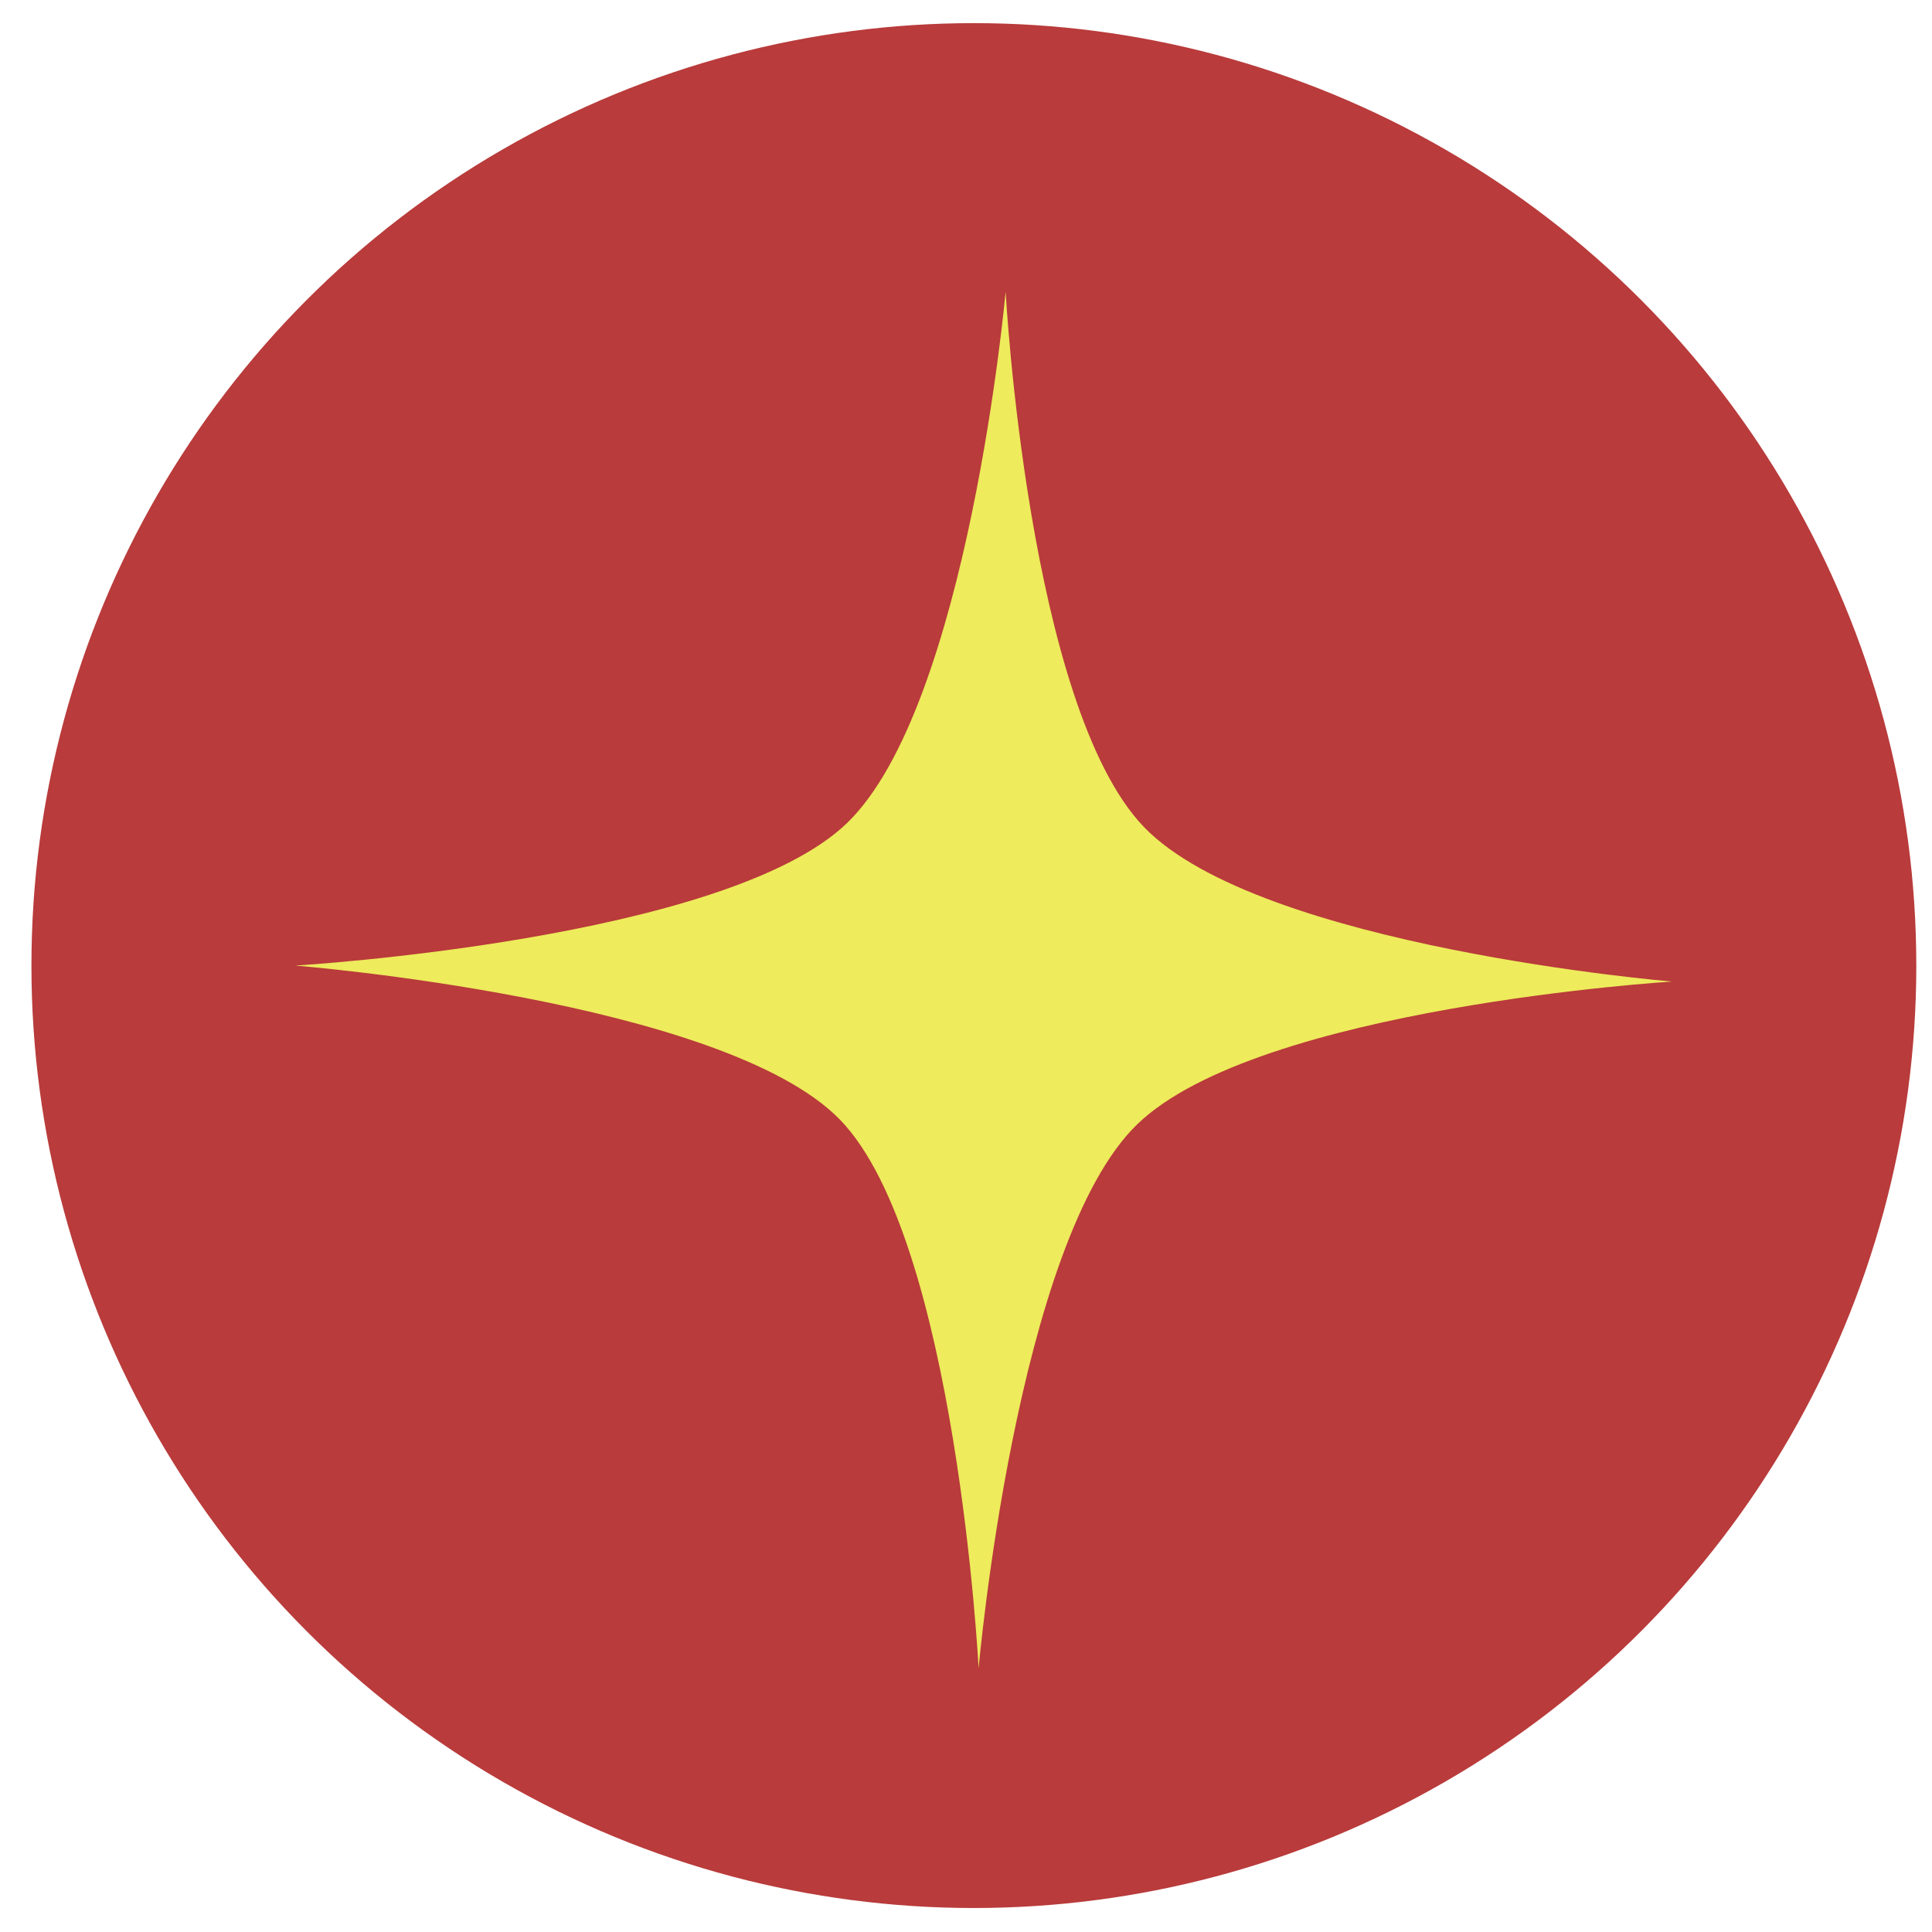
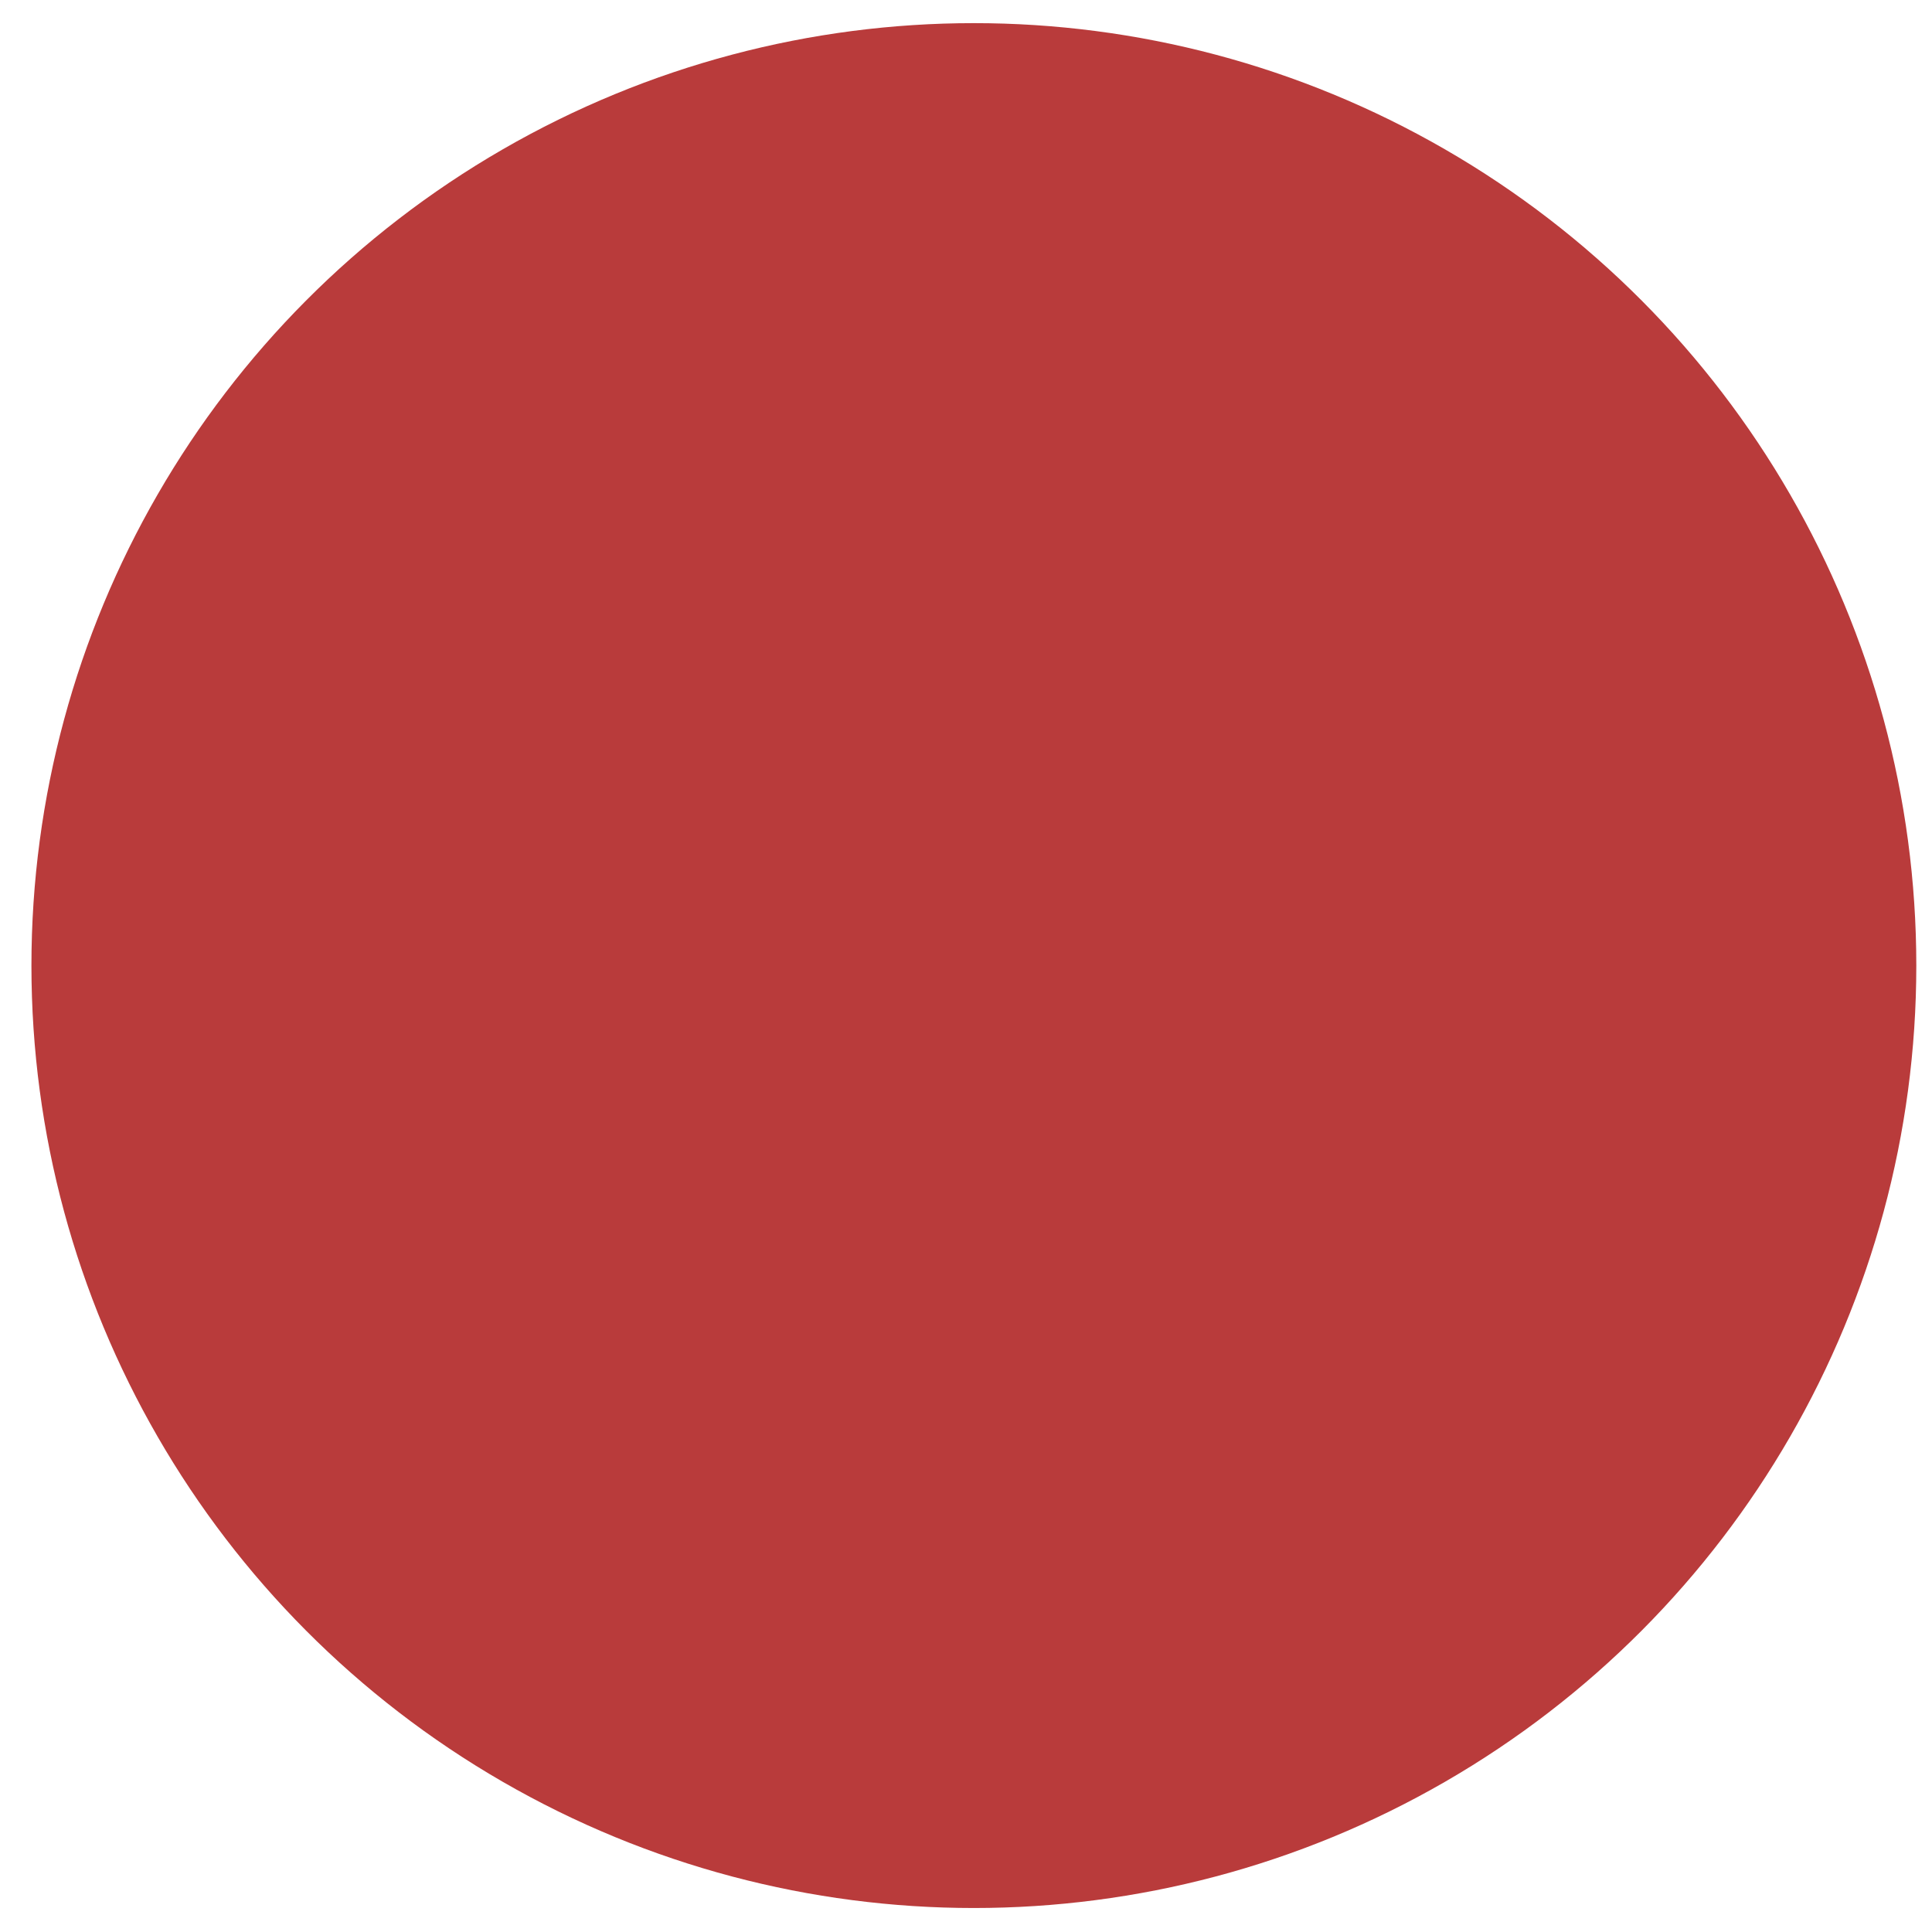
<svg xmlns="http://www.w3.org/2000/svg" width="41" height="41" viewBox="0 0 41 41" fill="none">
  <circle cx="20.667" cy="20.491" r="20" fill="#B93B3B" />
-   <path d="M6.266 20.491C6.266 20.491 15.403 19.95 17.976 17.466C20.549 14.981 21.341 6.19 21.341 6.19C21.341 6.19 21.817 14.998 24.277 17.551C26.737 20.104 35.481 20.83 35.481 20.83C35.481 20.83 26.709 21.372 24.136 23.857C21.563 26.341 20.768 35.403 20.768 35.403C20.768 35.403 20.296 26.324 17.835 23.771C15.375 21.219 6.266 20.491 6.266 20.491Z" fill="#EEEB5C" />
</svg>